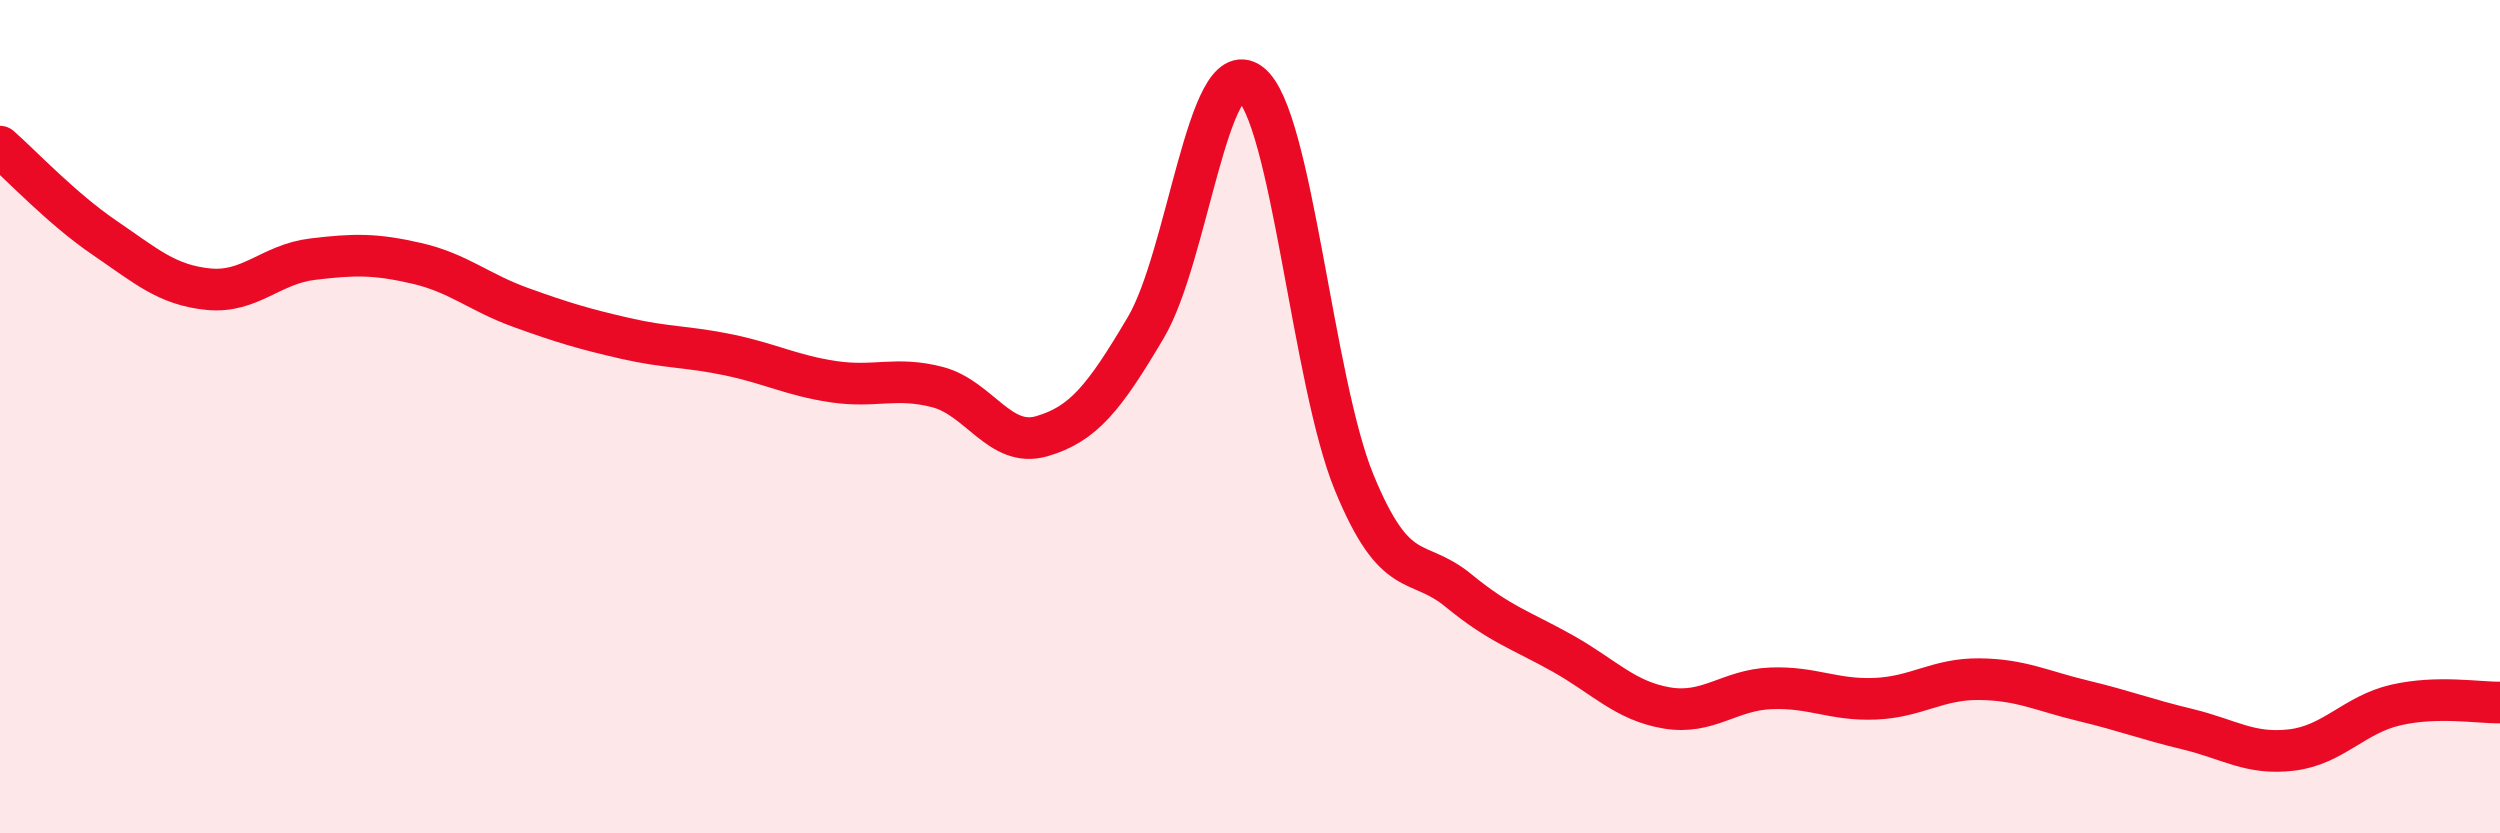
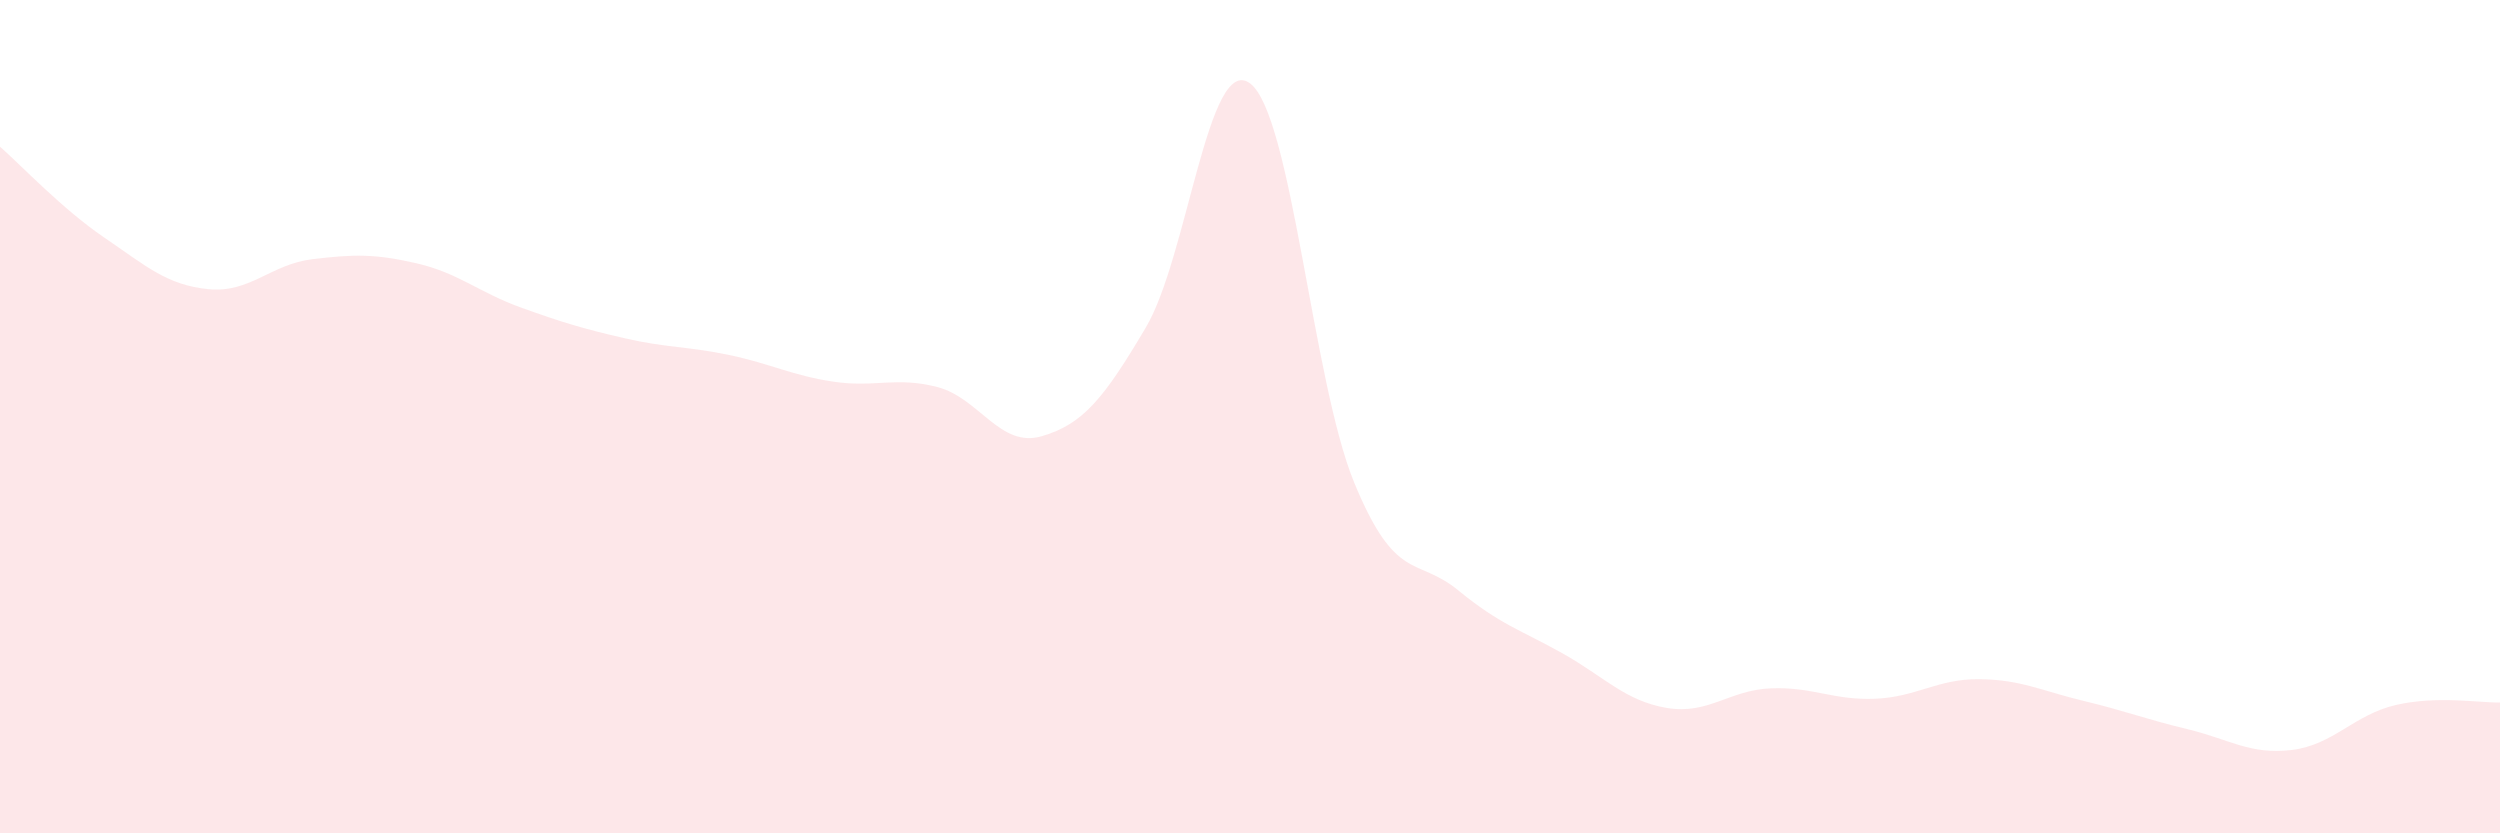
<svg xmlns="http://www.w3.org/2000/svg" width="60" height="20" viewBox="0 0 60 20">
  <path d="M 0,3.52 C 0.5,3.96 1.5,5.02 2.5,5.7 C 3.5,6.38 4,6.84 5,6.94 C 6,7.04 6.5,6.34 7.5,6.22 C 8.5,6.1 9,6.09 10,6.32 C 11,6.55 11.5,7.02 12.5,7.38 C 13.5,7.74 14,7.89 15,8.12 C 16,8.35 16.5,8.31 17.5,8.52 C 18.5,8.73 19,9.01 20,9.16 C 21,9.31 21.5,9.03 22.5,9.29 C 23.5,9.55 24,10.76 25,10.47 C 26,10.18 26.5,9.55 27.5,7.86 C 28.5,6.17 29,1.26 30,2 C 31,2.74 31.5,9.15 32.5,11.58 C 33.5,14.01 34,13.35 35,14.17 C 36,14.99 36.5,15.12 37.5,15.68 C 38.5,16.24 39,16.82 40,16.99 C 41,17.16 41.5,16.56 42.5,16.52 C 43.5,16.48 44,16.81 45,16.77 C 46,16.73 46.5,16.29 47.5,16.3 C 48.5,16.31 49,16.58 50,16.82 C 51,17.06 51.5,17.26 52.5,17.5 C 53.5,17.74 54,18.12 55,18 C 56,17.88 56.5,17.15 57.5,16.92 C 58.5,16.69 59.5,16.87 60,16.86L60 20L0 20Z" fill="#EB0A25" opacity="0.1" stroke-linecap="round" stroke-linejoin="round" />
-   <path d="M 0,3.52 C 0.5,3.96 1.5,5.02 2.5,5.7 C 3.5,6.38 4,6.84 5,6.94 C 6,7.04 6.5,6.34 7.5,6.22 C 8.5,6.1 9,6.09 10,6.32 C 11,6.55 11.5,7.02 12.5,7.38 C 13.5,7.74 14,7.89 15,8.12 C 16,8.35 16.5,8.31 17.5,8.52 C 18.5,8.73 19,9.01 20,9.16 C 21,9.31 21.5,9.03 22.5,9.29 C 23.5,9.55 24,10.76 25,10.47 C 26,10.18 26.5,9.55 27.5,7.86 C 28.5,6.17 29,1.26 30,2 C 31,2.74 31.5,9.15 32.5,11.58 C 33.5,14.01 34,13.35 35,14.17 C 36,14.99 36.5,15.12 37.5,15.68 C 38.5,16.24 39,16.82 40,16.99 C 41,17.16 41.5,16.56 42.5,16.52 C 43.5,16.48 44,16.81 45,16.77 C 46,16.73 46.5,16.29 47.5,16.3 C 48.5,16.31 49,16.58 50,16.82 C 51,17.06 51.5,17.26 52.5,17.5 C 53.5,17.74 54,18.12 55,18 C 56,17.88 56.5,17.15 57.5,16.92 C 58.5,16.69 59.5,16.87 60,16.86" stroke="#EB0A25" stroke-width="1" fill="none" stroke-linecap="round" stroke-linejoin="round" />
</svg>